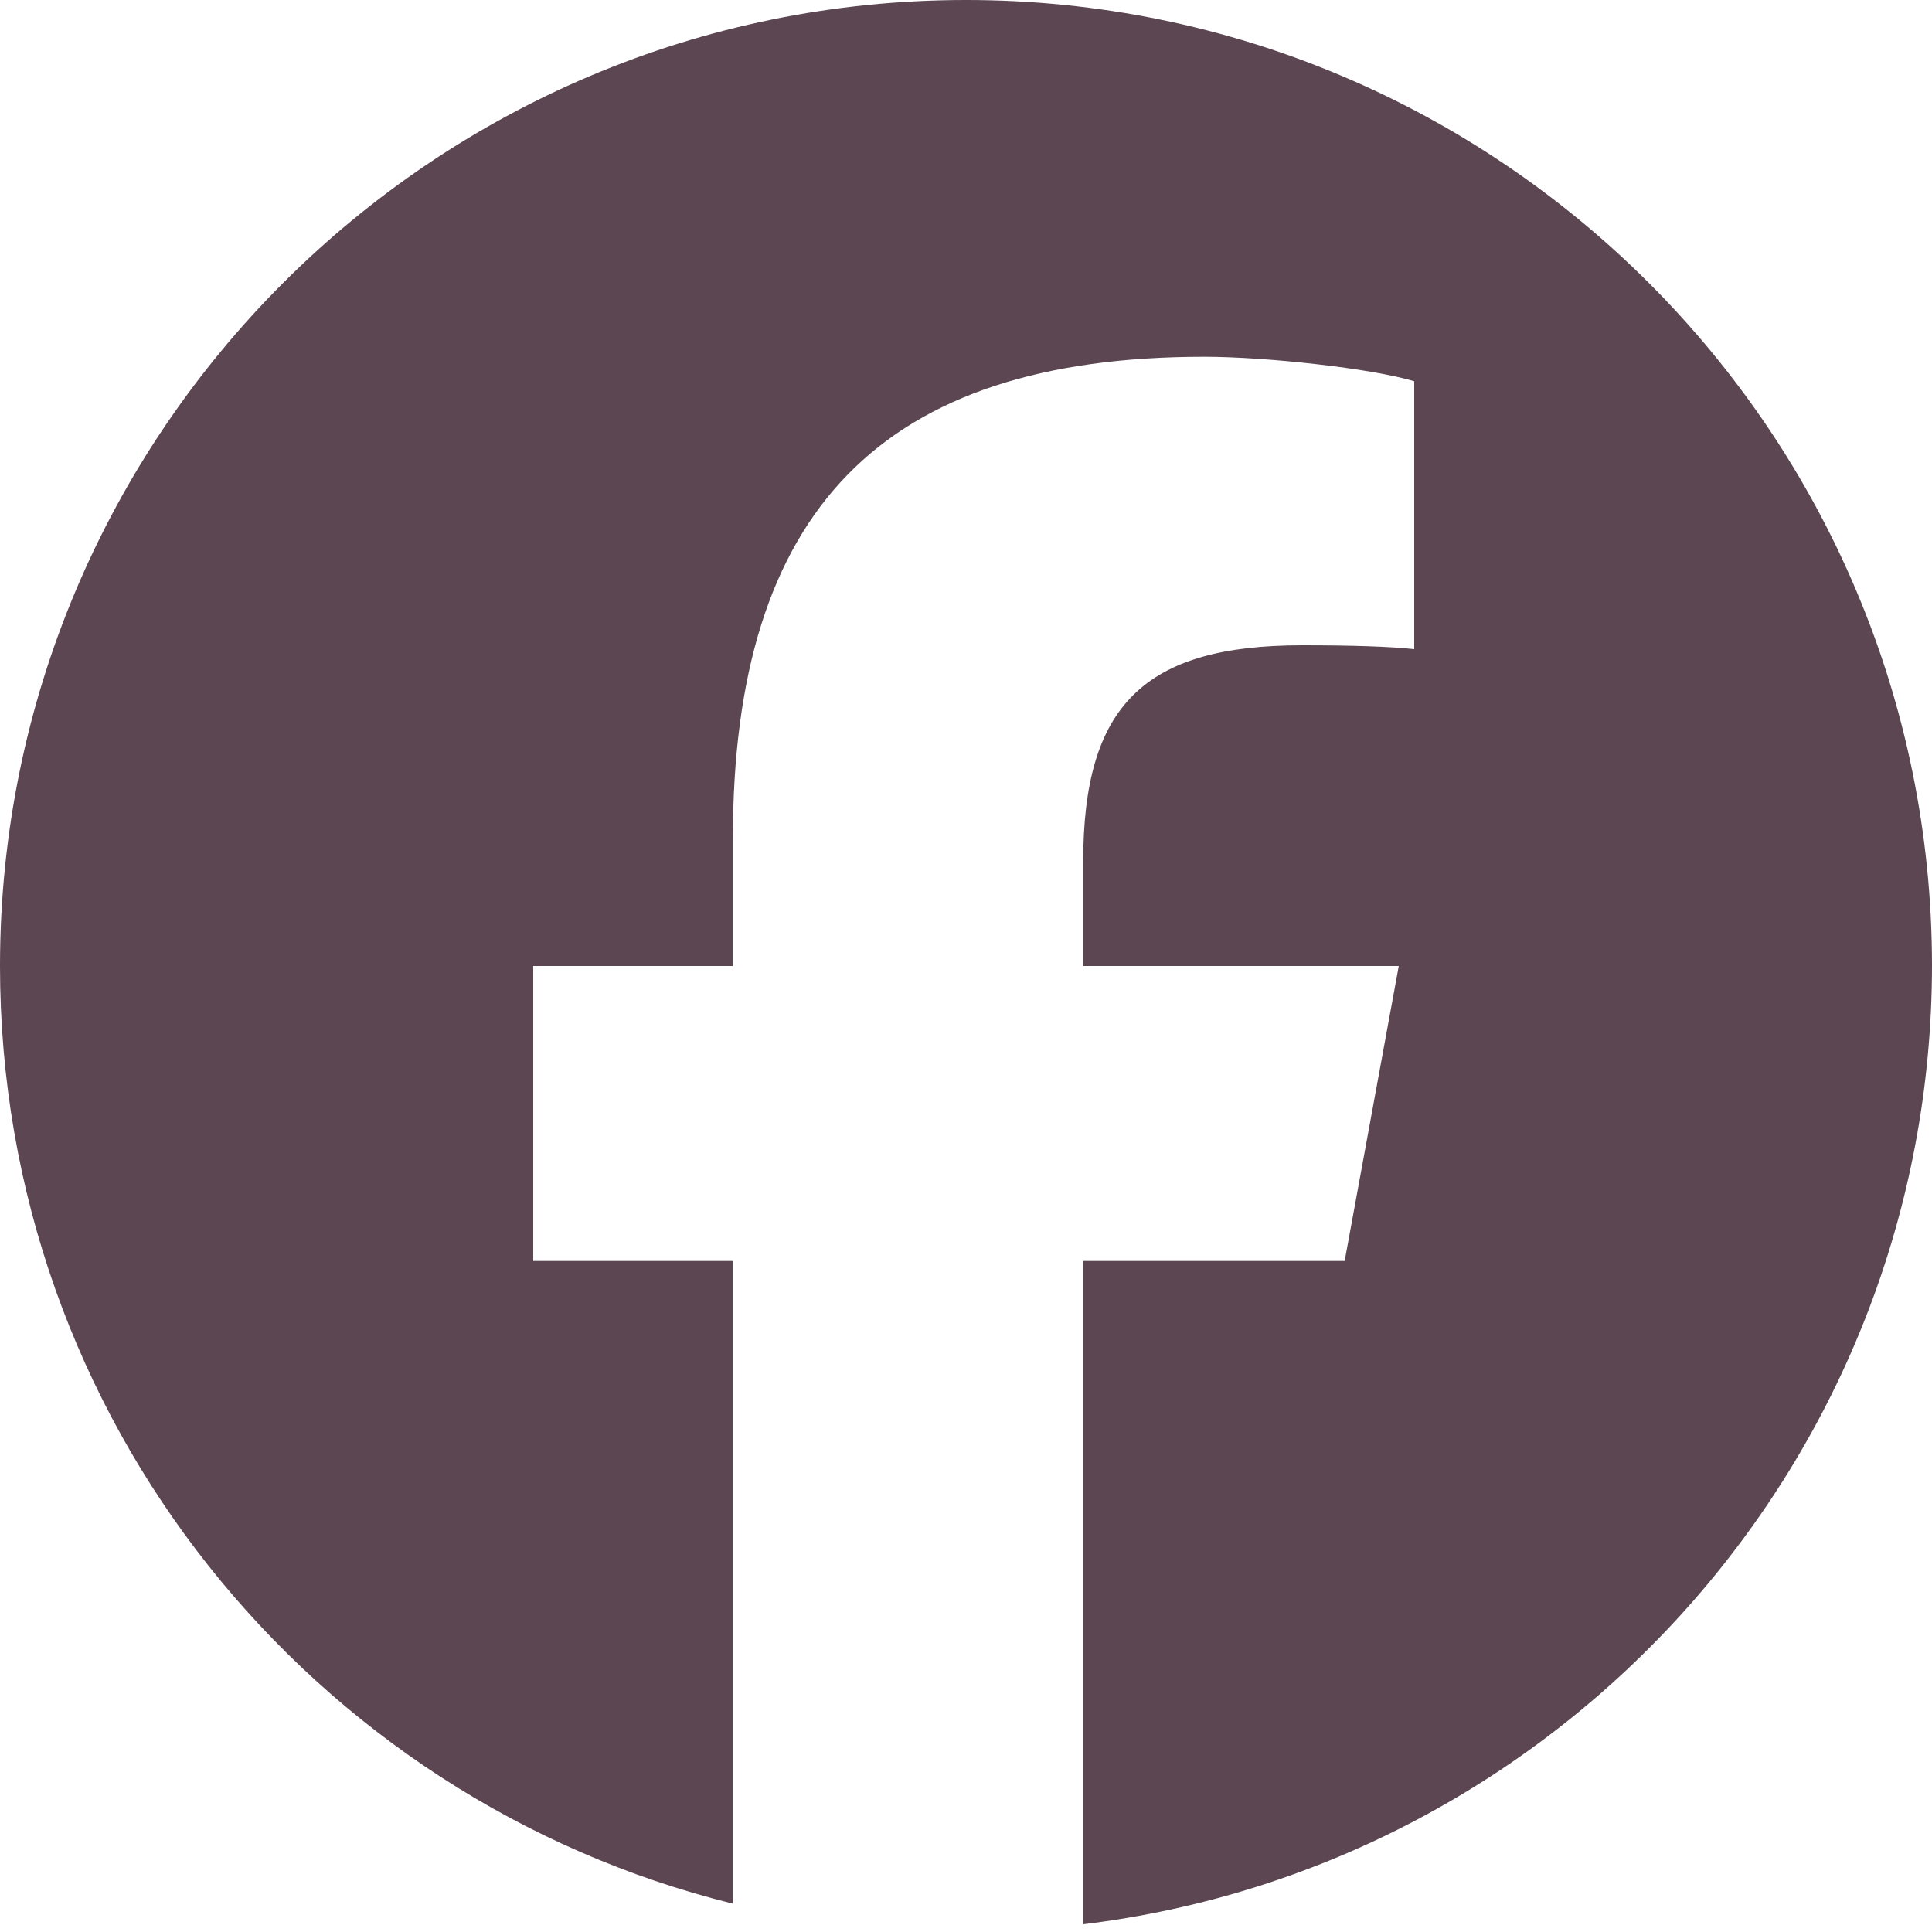
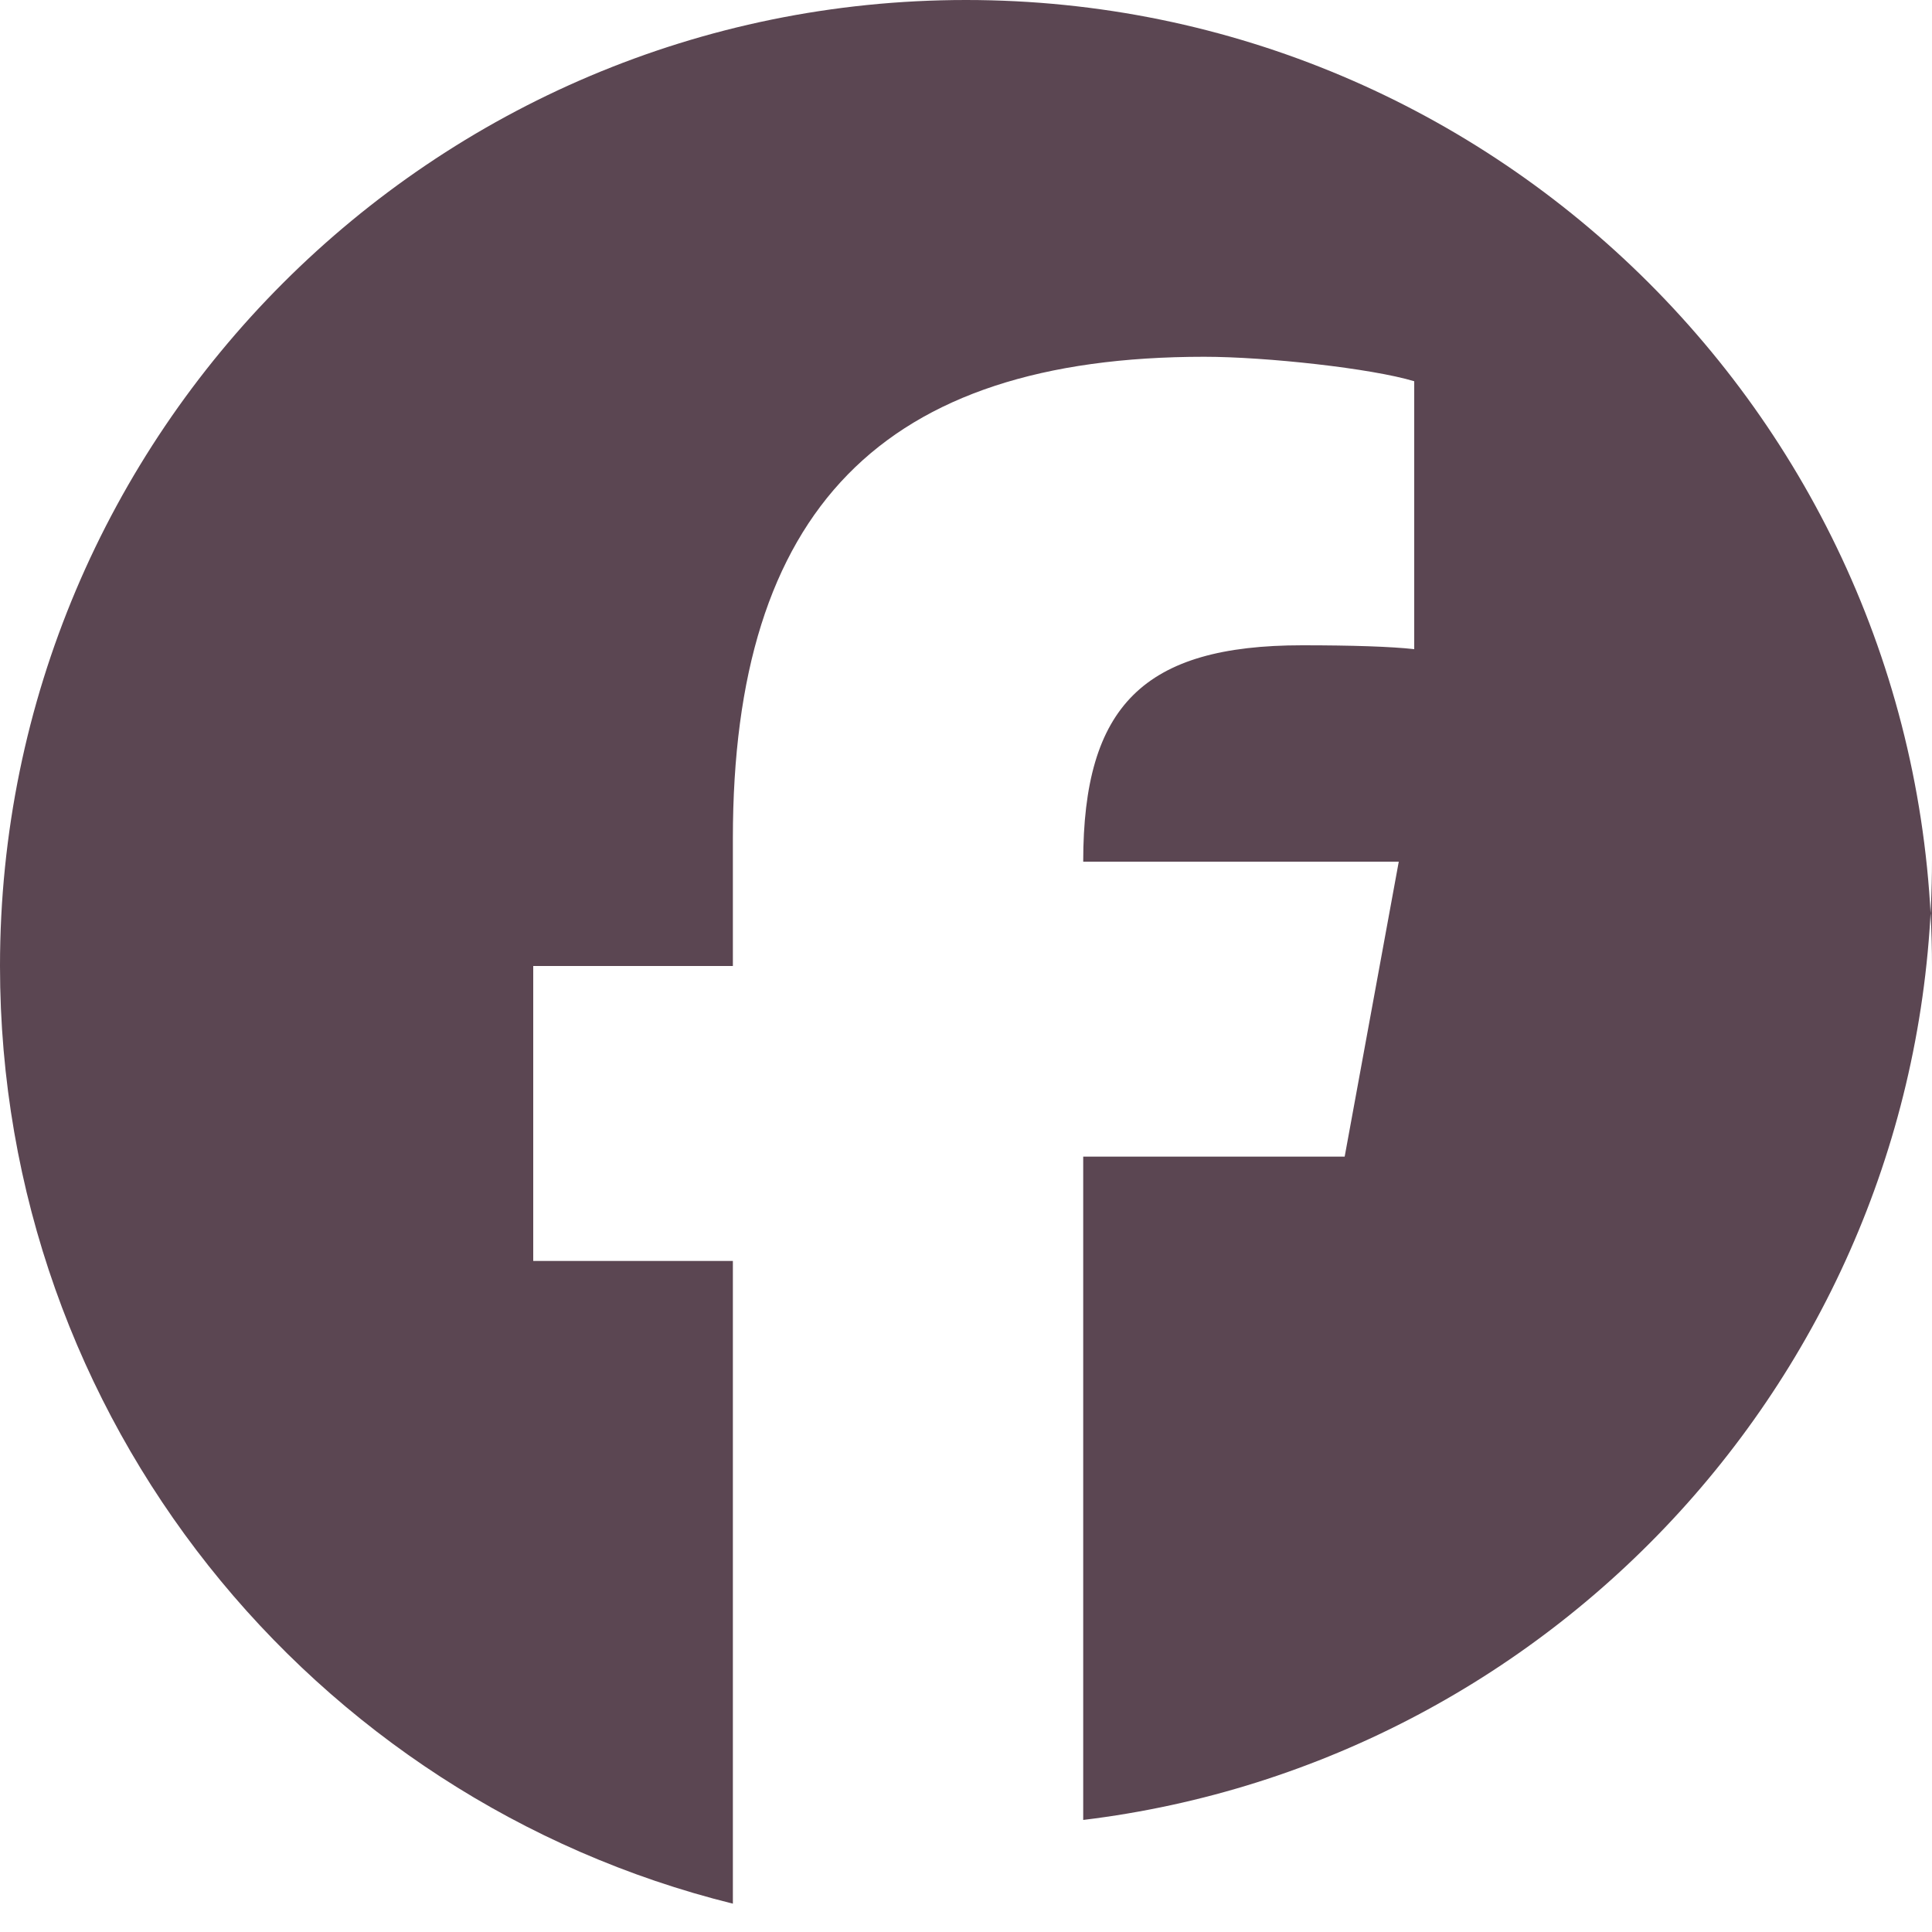
<svg xmlns="http://www.w3.org/2000/svg" id="_レイヤー_2" data-name="レイヤー_2" viewBox="0 0 15 15">
  <defs>
    <style>
      .cls-1 {
        fill: none;
      }

      .cls-2 {
        fill: #5b4652;
      }
    </style>
  </defs>
  <g id="SP">
    <g id="Logo">
-       <path id="Initiator" class="cls-2" d="M15,7.5C15,3.36,11.64,0,7.5,0S0,3.36,0,7.5c0,3.52,2.42,6.47,5.69,7.28v-4.99h-1.55v-2.29h1.55v-.99c0-2.55,1.16-3.74,3.66-3.74.48,0,1.3.09,1.63.19v2.08c-.18-.02-.48-.03-.87-.03-1.23,0-1.7.47-1.7,1.68v.81h2.45l-.42,2.29h-2.03v5.15c3.71-.45,6.59-3.61,6.59-7.45Z" />
-       <path id="F" class="cls-1" d="M10.44,9.79l.42-2.29h-2.45v-.81c0-1.21.48-1.68,1.7-1.68.38,0,.69,0,.87.03v-2.08c-.34-.09-1.16-.19-1.63-.19-2.51,0-3.66,1.18-3.66,3.74v.99h-1.55v2.29h1.55v4.99c.58.14,1.19.22,1.81.22.31,0,.61-.02.91-.05v-5.15h2.03Z" />
+       <path id="Initiator" class="cls-2" d="M15,7.5C15,3.36,11.64,0,7.5,0S0,3.36,0,7.5c0,3.52,2.42,6.47,5.69,7.28v-4.99h-1.55v-2.29h1.55v-.99c0-2.55,1.16-3.74,3.66-3.74.48,0,1.3.09,1.63.19v2.08c-.18-.02-.48-.03-.87-.03-1.23,0-1.7.47-1.7,1.68h2.45l-.42,2.29h-2.03v5.15c3.71-.45,6.59-3.61,6.59-7.45Z" />
    </g>
  </g>
</svg>